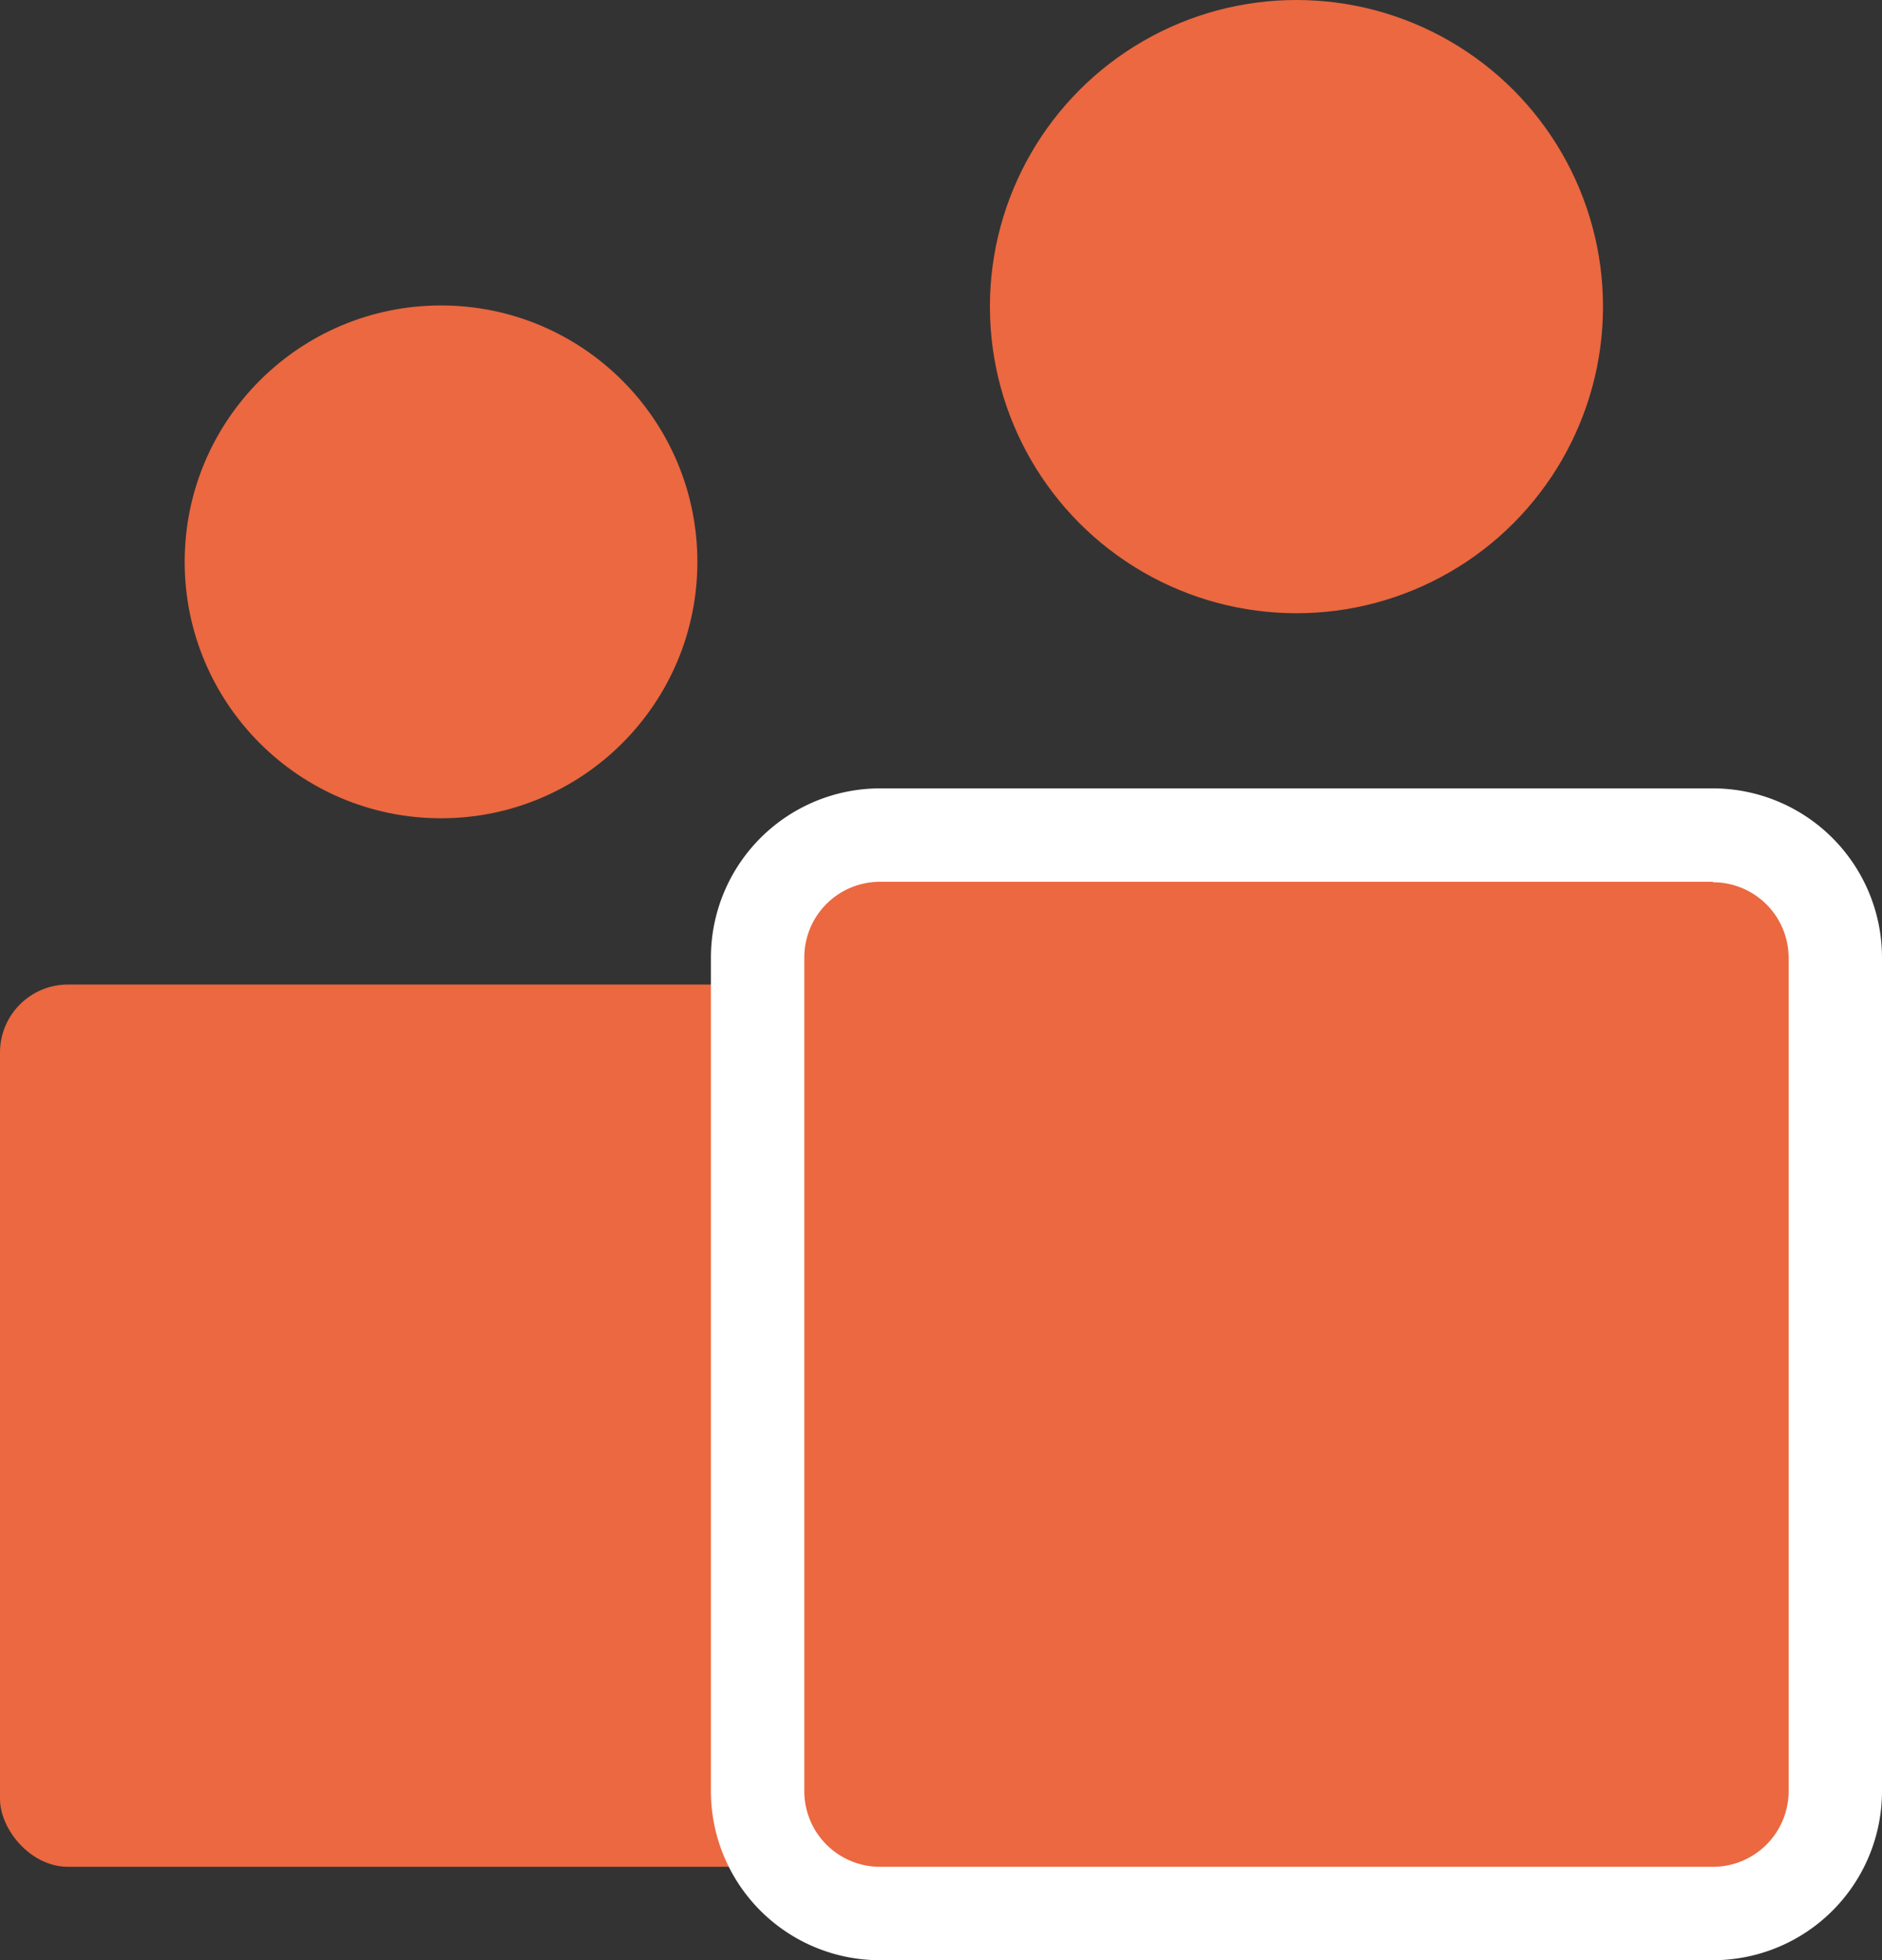
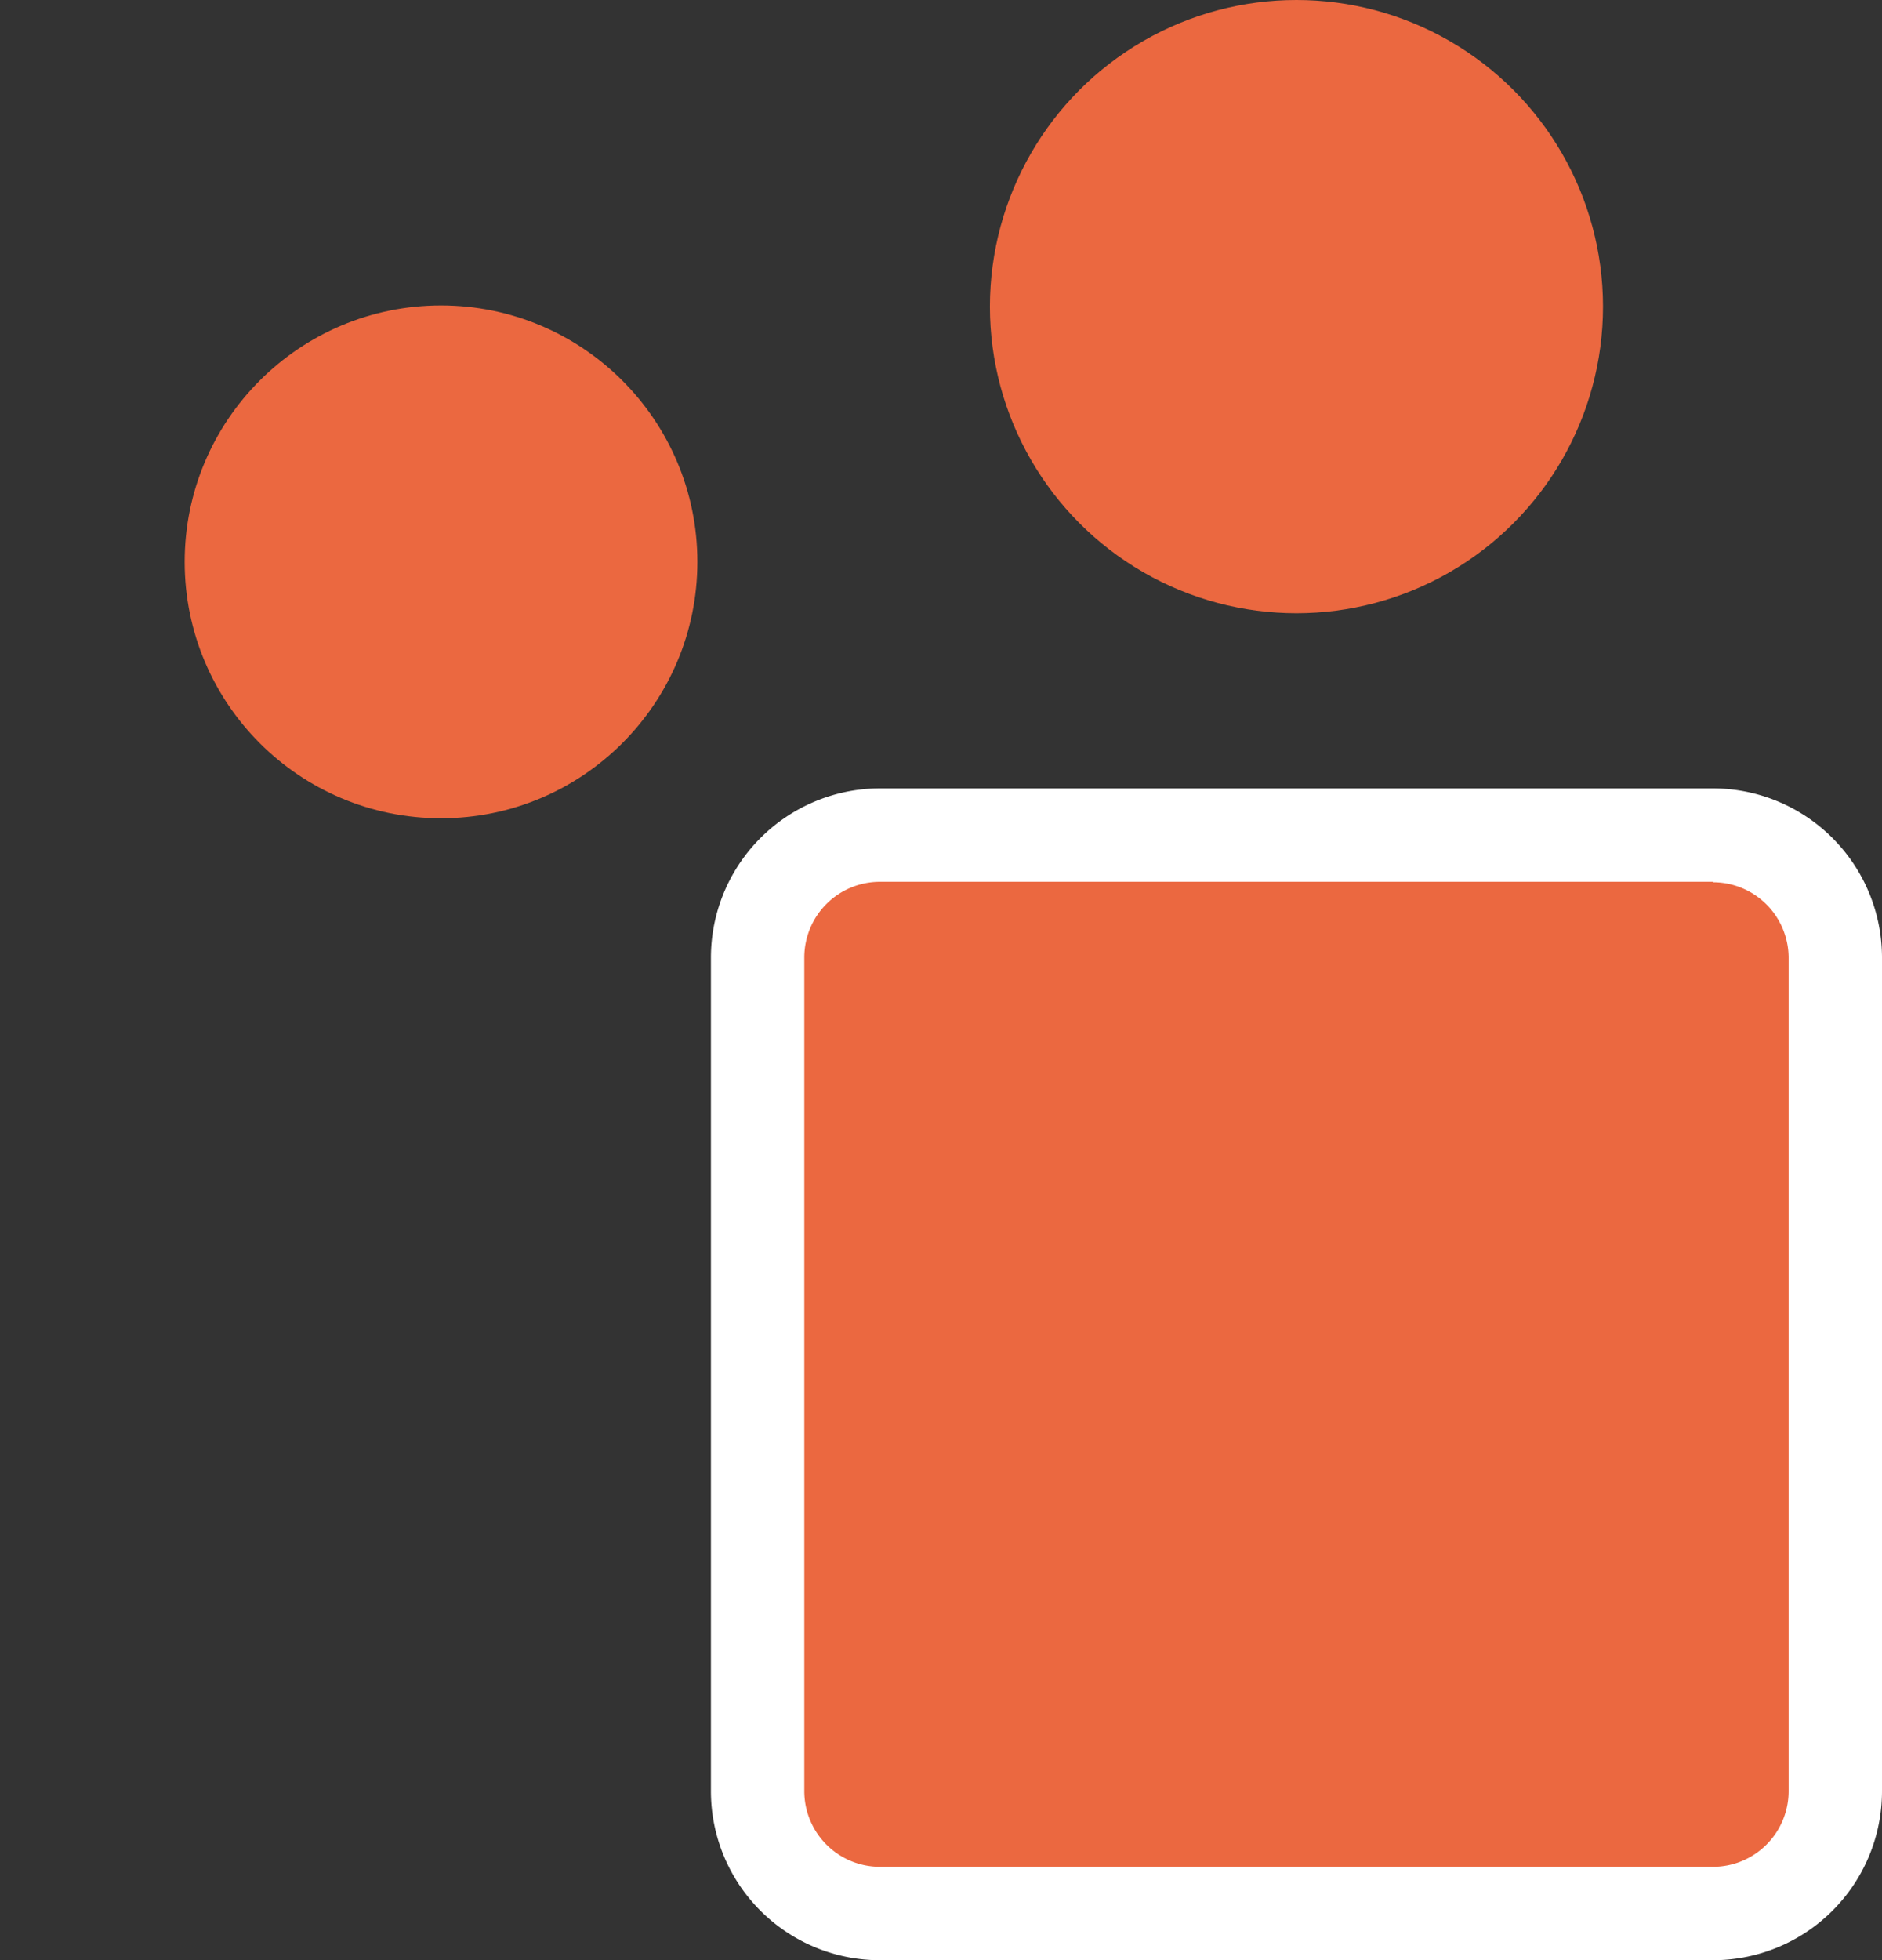
<svg xmlns="http://www.w3.org/2000/svg" height="83.94" viewBox="0 0 80.61 83.94" width="80.61">
  <rect x="0" y="0" width="80.61" height="83.94" fill="#333333" stroke="none" />
  <g fill="#eb6840">
    <circle cx="18.89" cy="24.06" r="10.98" />
-     <rect height="37.78" rx="2.91" width="37.78" y="42.16" />
    <circle cx="55.53" cy="13.13" r="13.13" />
    <rect height="46.16" rx="5.24" width="46.16" x="32.45" y="35.78" />
  </g>
  <path d="m73.37 37.78a3.24 3.24 0 0 1 3.24 3.22v35.7a3.24 3.24 0 0 1 -3.24 3.24h-35.68a3.24 3.24 0 0 1 -3.24-3.24v-35.7a3.24 3.24 0 0 1 3.24-3.24h35.68m0-4h-35.68a7.25 7.25 0 0 0 -7.24 7.24v35.7a7.24 7.24 0 0 0 7.24 7.24h35.68a7.24 7.24 0 0 0 7.24-7.24v-35.7a7.25 7.25 0 0 0 -7.24-7.24z" fill="#fff" />
</svg>